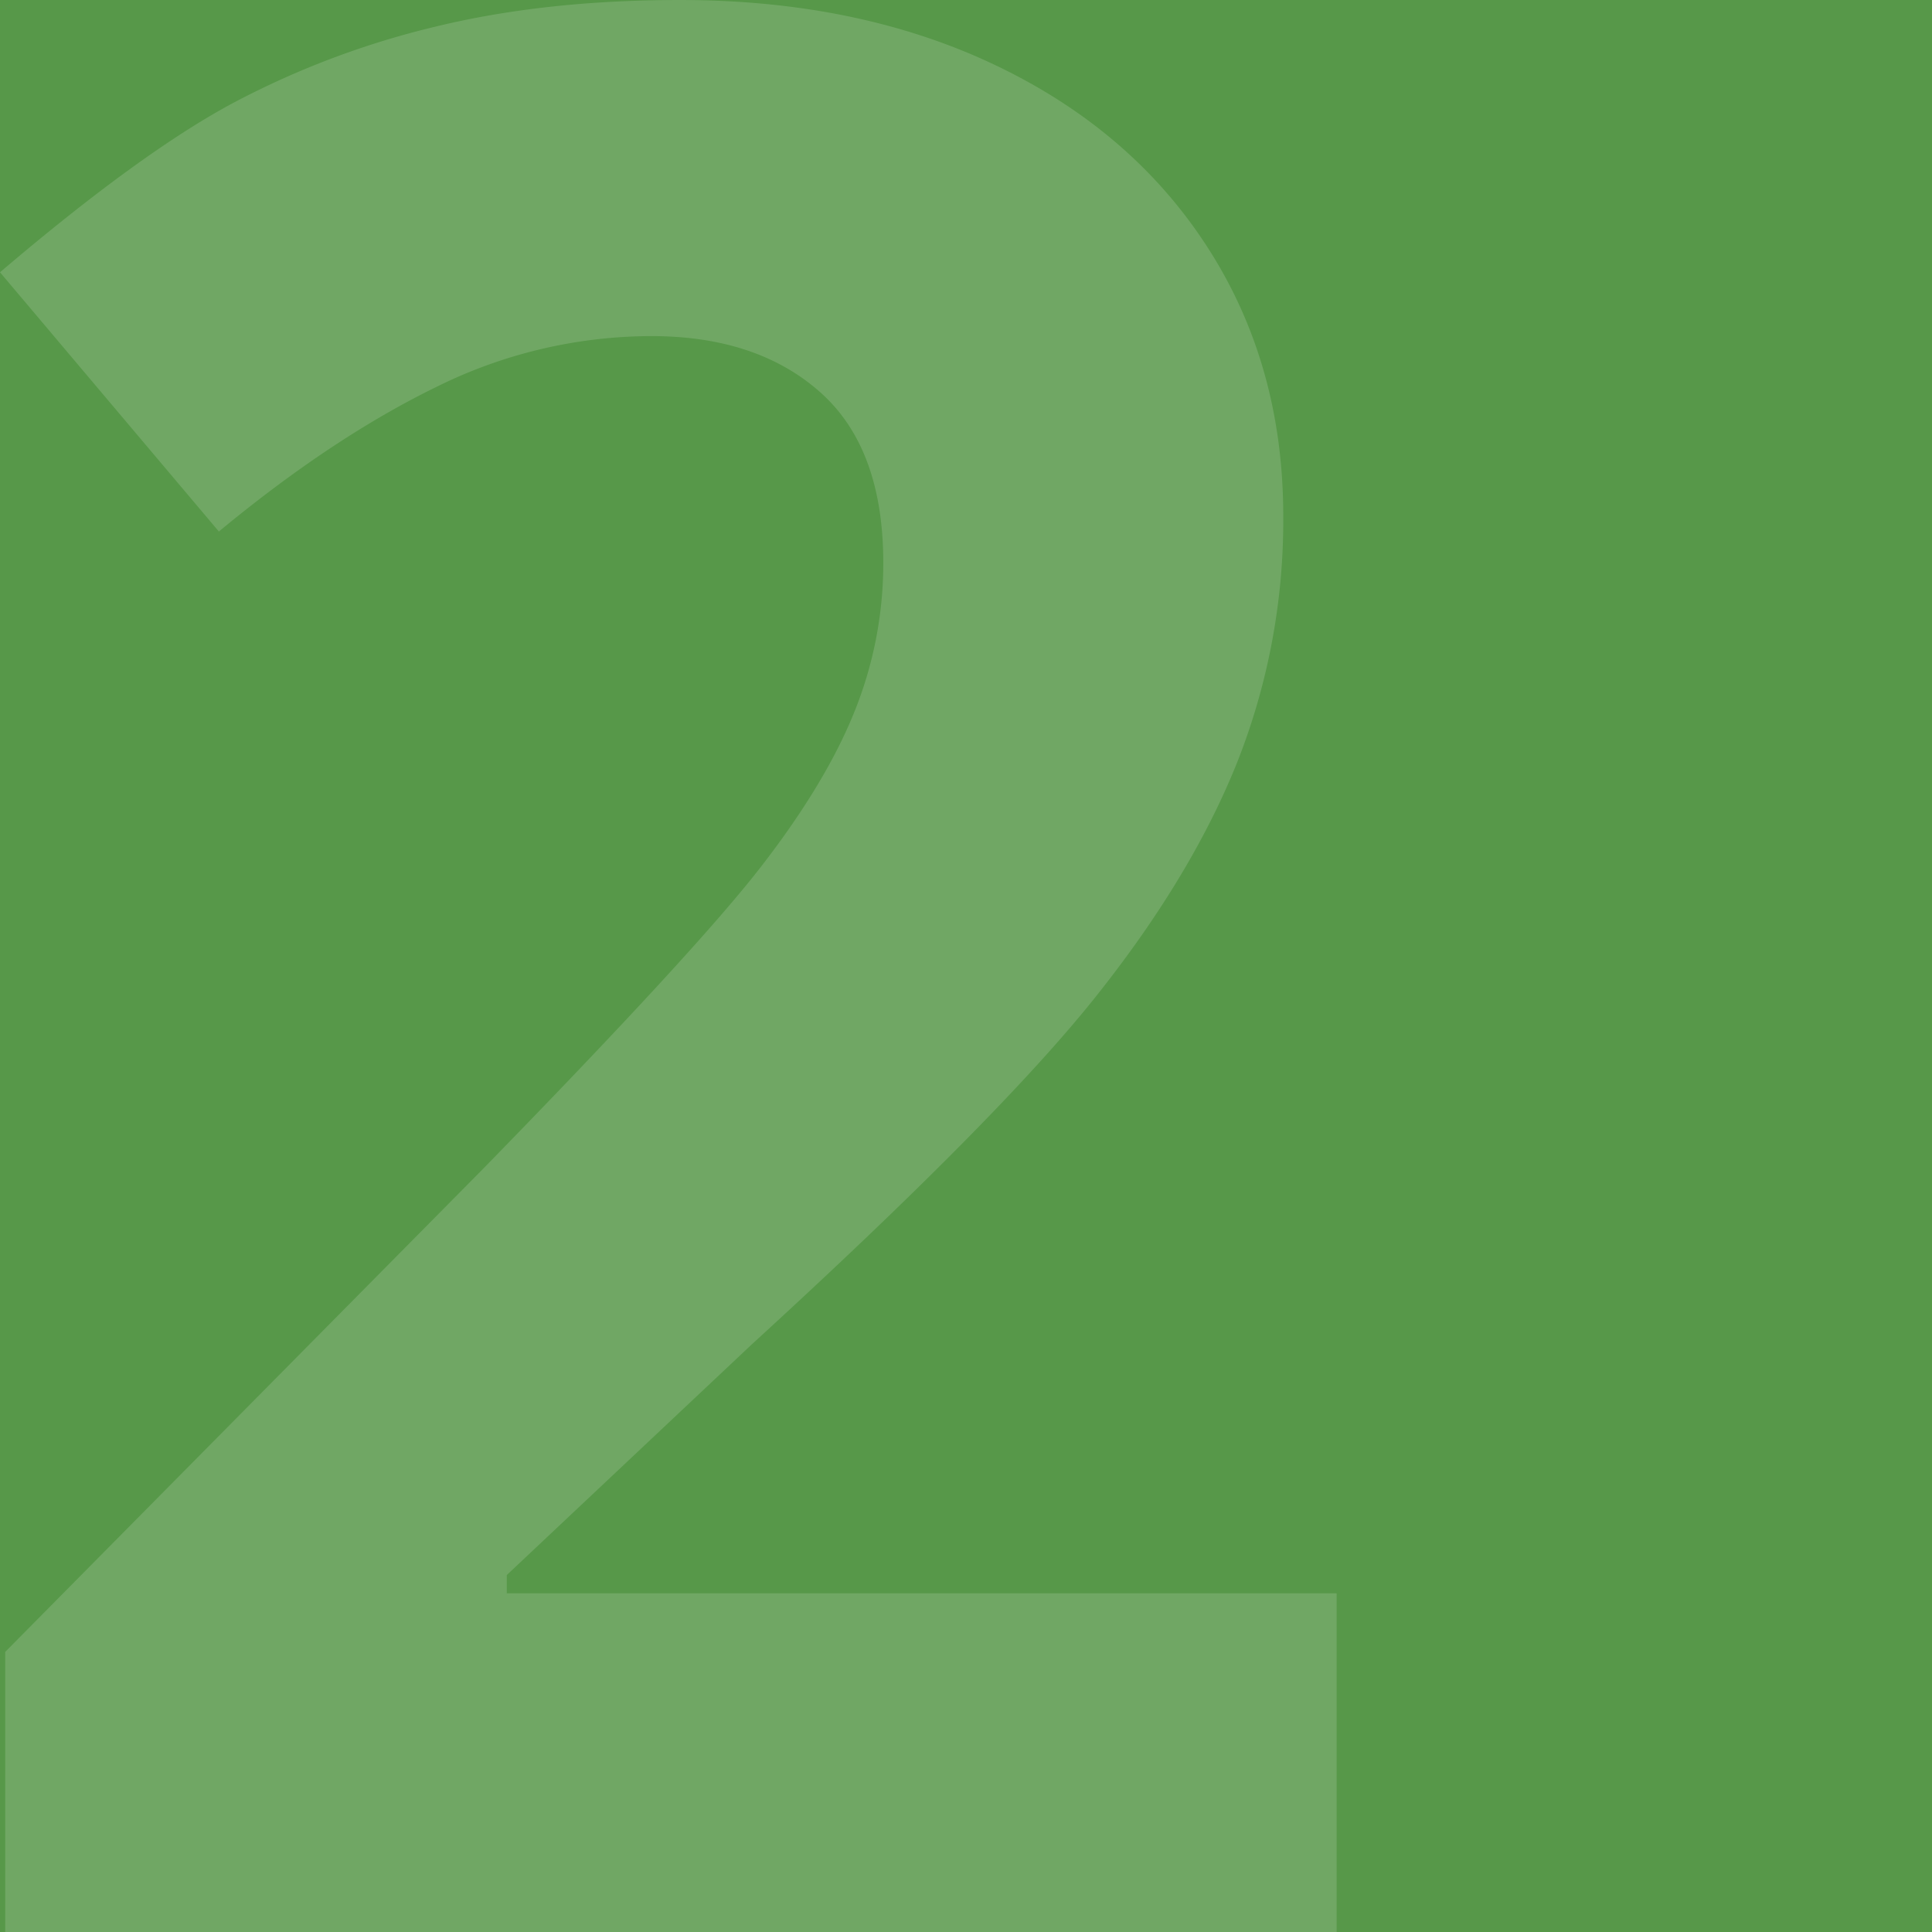
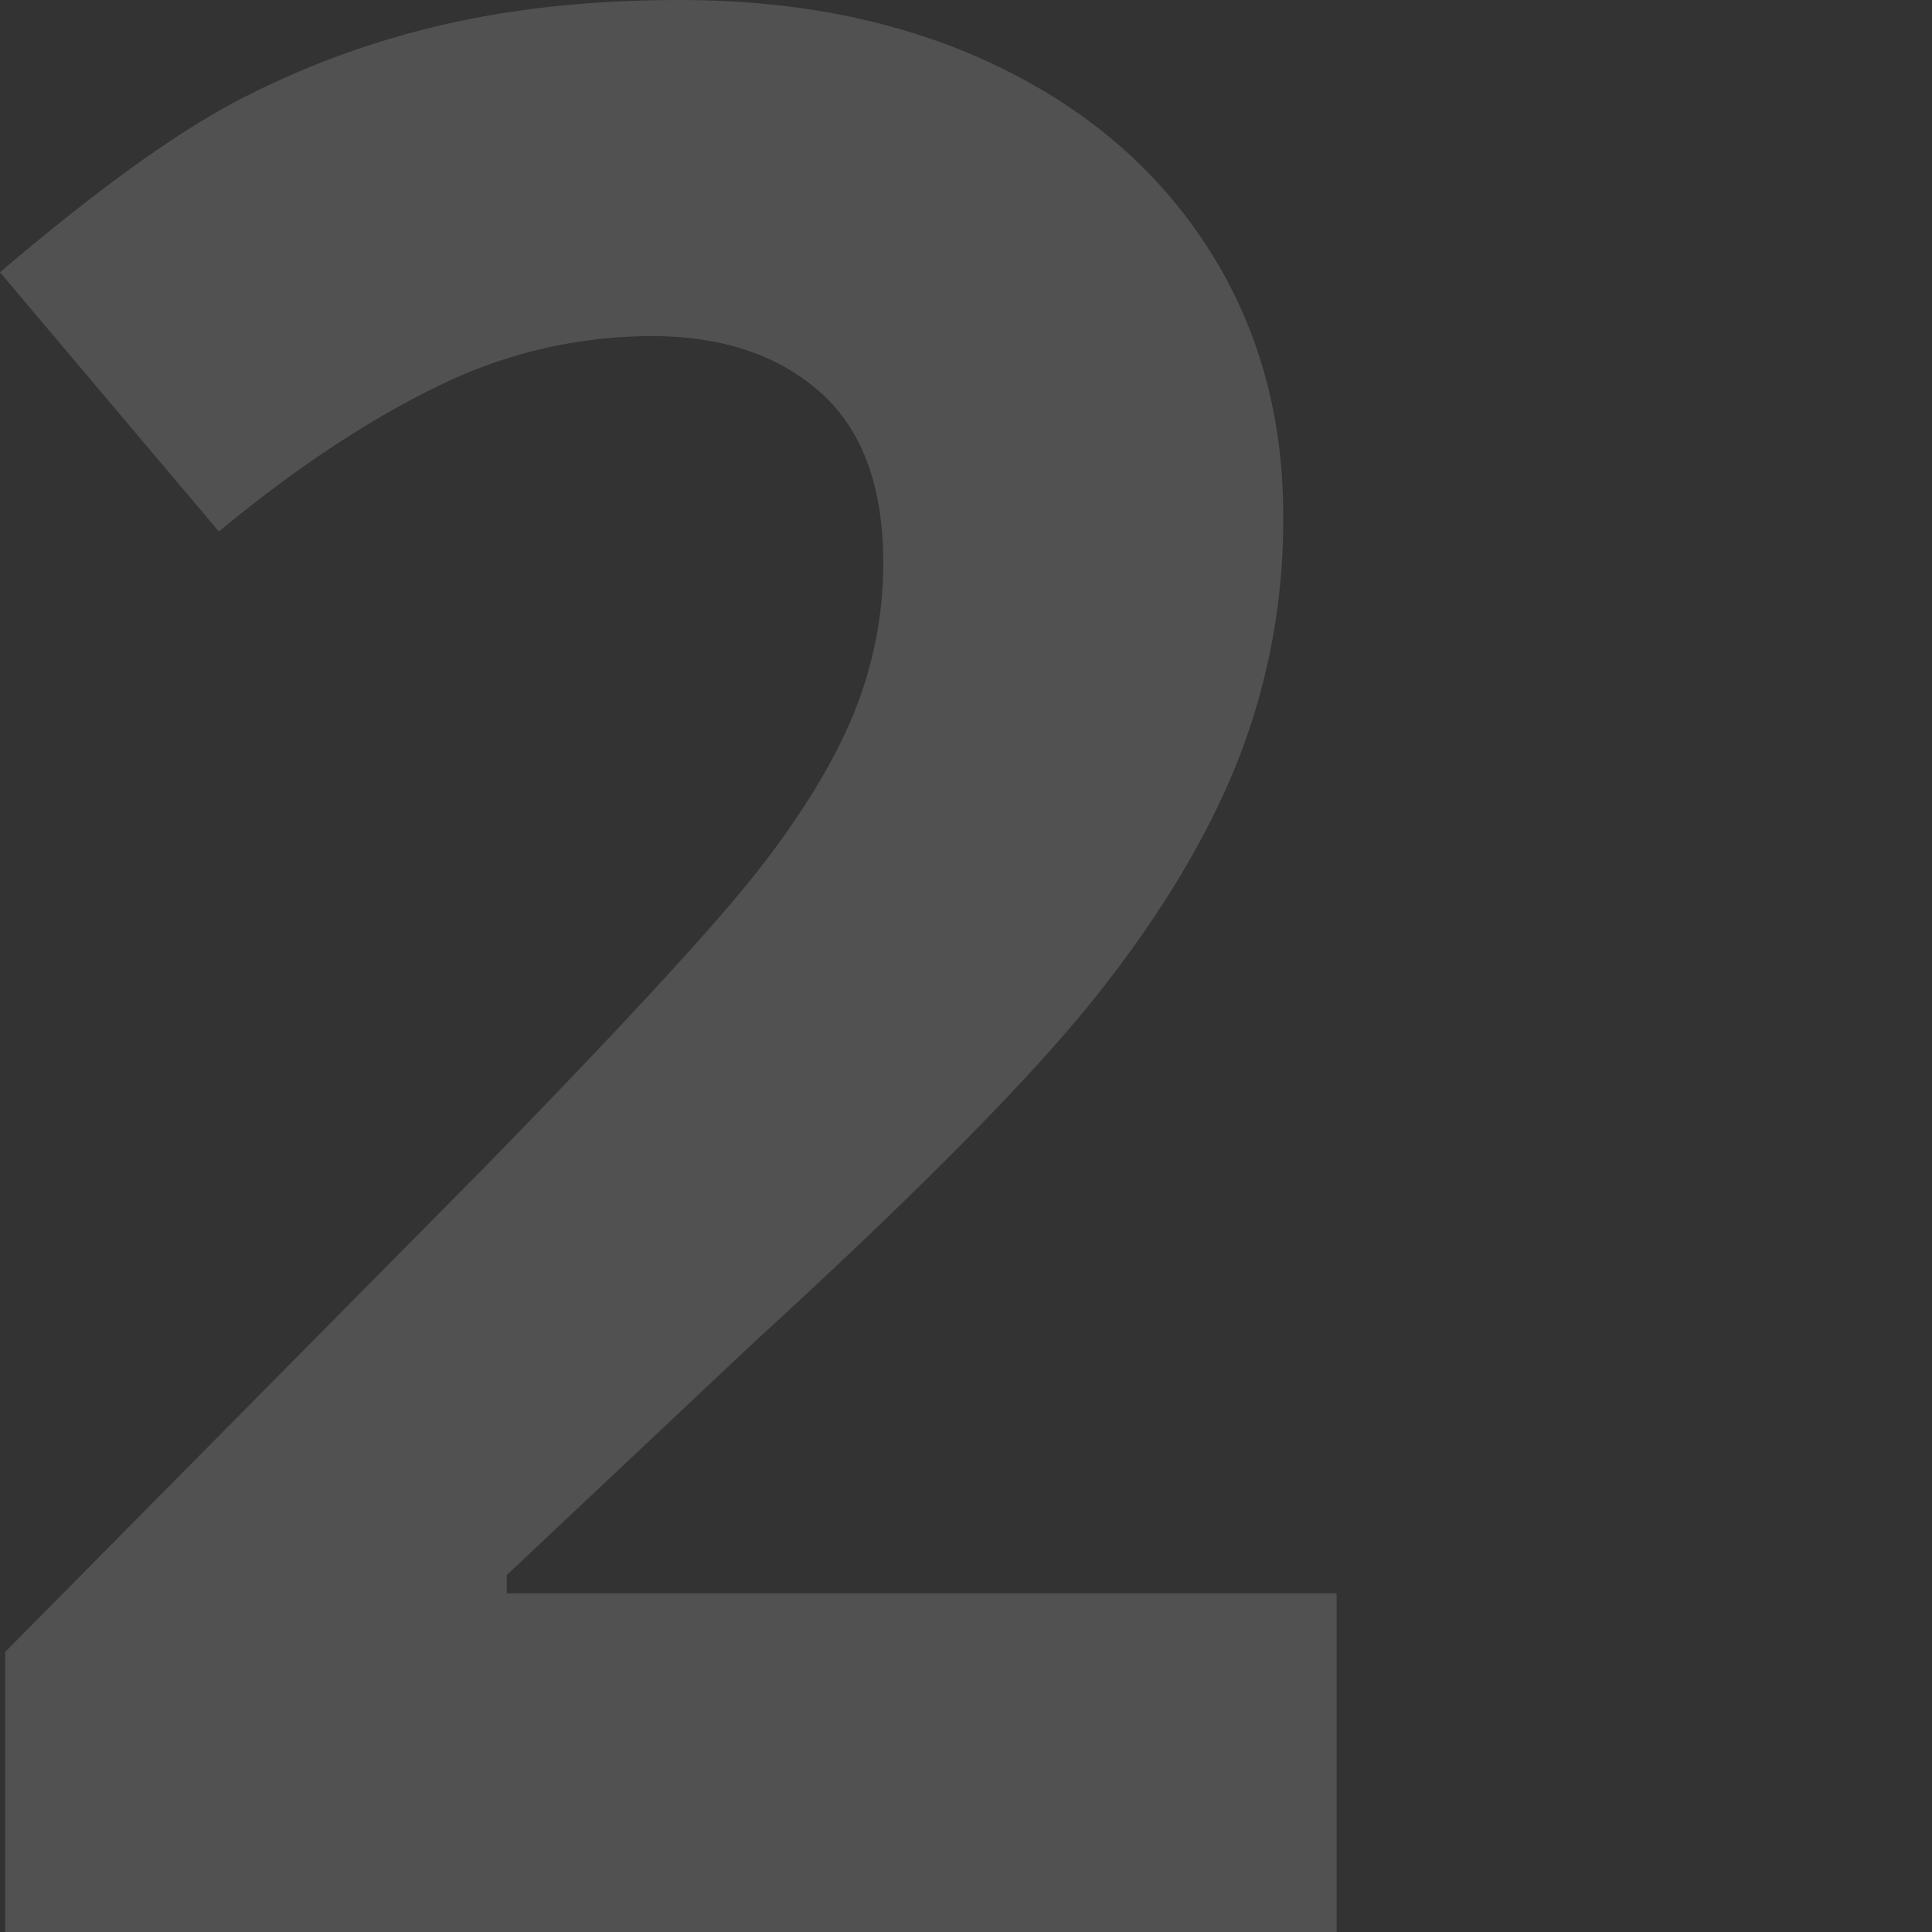
<svg xmlns="http://www.w3.org/2000/svg" width="360" height="360" viewBox="0 0 360 360">
  <rect x="0" y="0" width="360" height="360" fill="#333333" stroke="none" />
  <defs>
    <clipPath id="clip-wtl_5_gruende_2">
      <rect width="360" height="360" />
    </clipPath>
  </defs>
  <g id="wtl_5_gruende_2" clip-path="url(#clip-wtl_5_gruende_2)">
-     <rect width="360" height="360" fill="#579849" />
    <path id="Pfad_910" data-name="Pfad 910" d="M268.106,531.939H20.014V479.748l89.09-90.061q39.568-40.539,51.706-56.2t17.478-29.009a73.854,73.854,0,0,0,5.341-27.674q0-21.362-11.773-31.8t-31.436-10.438a90.4,90.4,0,0,0-40.054,9.467q-19.42,9.467-40.539,26.945L19.043,222.674Q45.26,200.341,62.5,191.117a159.5,159.5,0,0,1,37.626-14.2q20.391-4.976,45.637-4.976,33.257,0,58.746,12.138t39.568,33.985q14.08,21.848,14.08,50.007a122.4,122.4,0,0,1-8.618,46q-8.618,21.483-26.7,44.059T159.11,422.459l-45.637,42.967v3.4H268.106Z" transform="translate(-19.043 -171.939)" fill="#fff" opacity="0.15" />
  </g>
</svg>